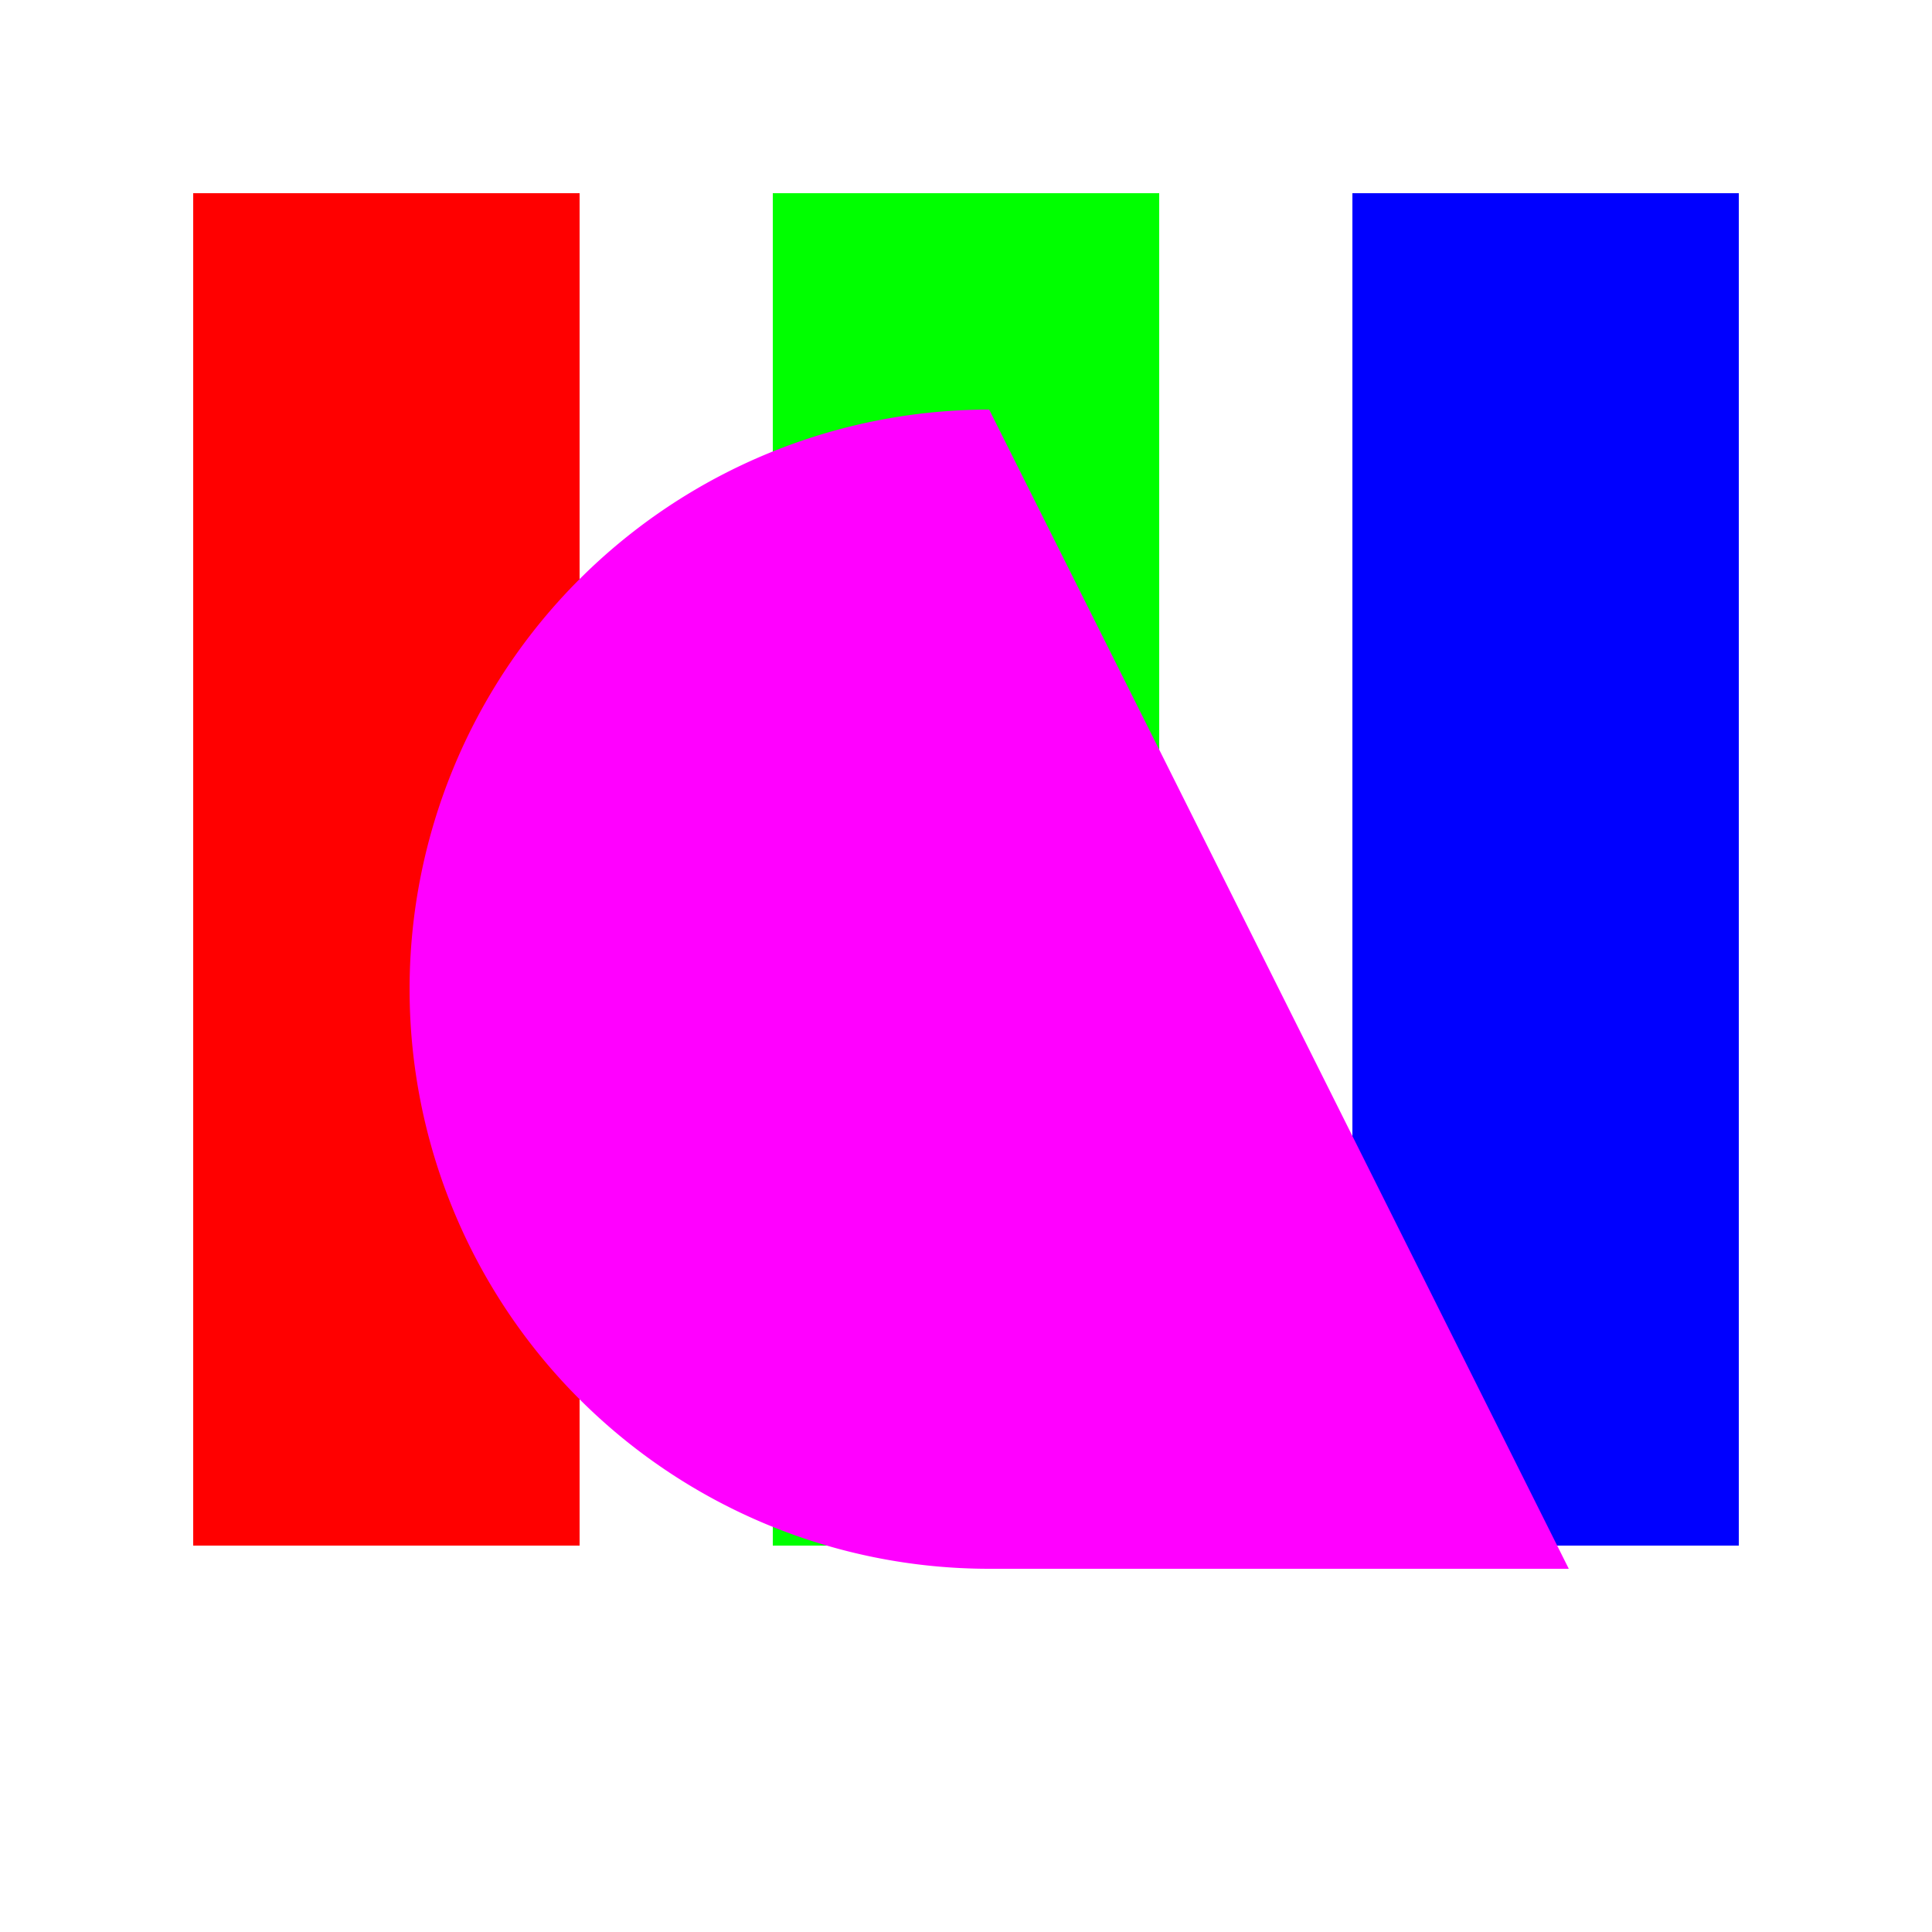
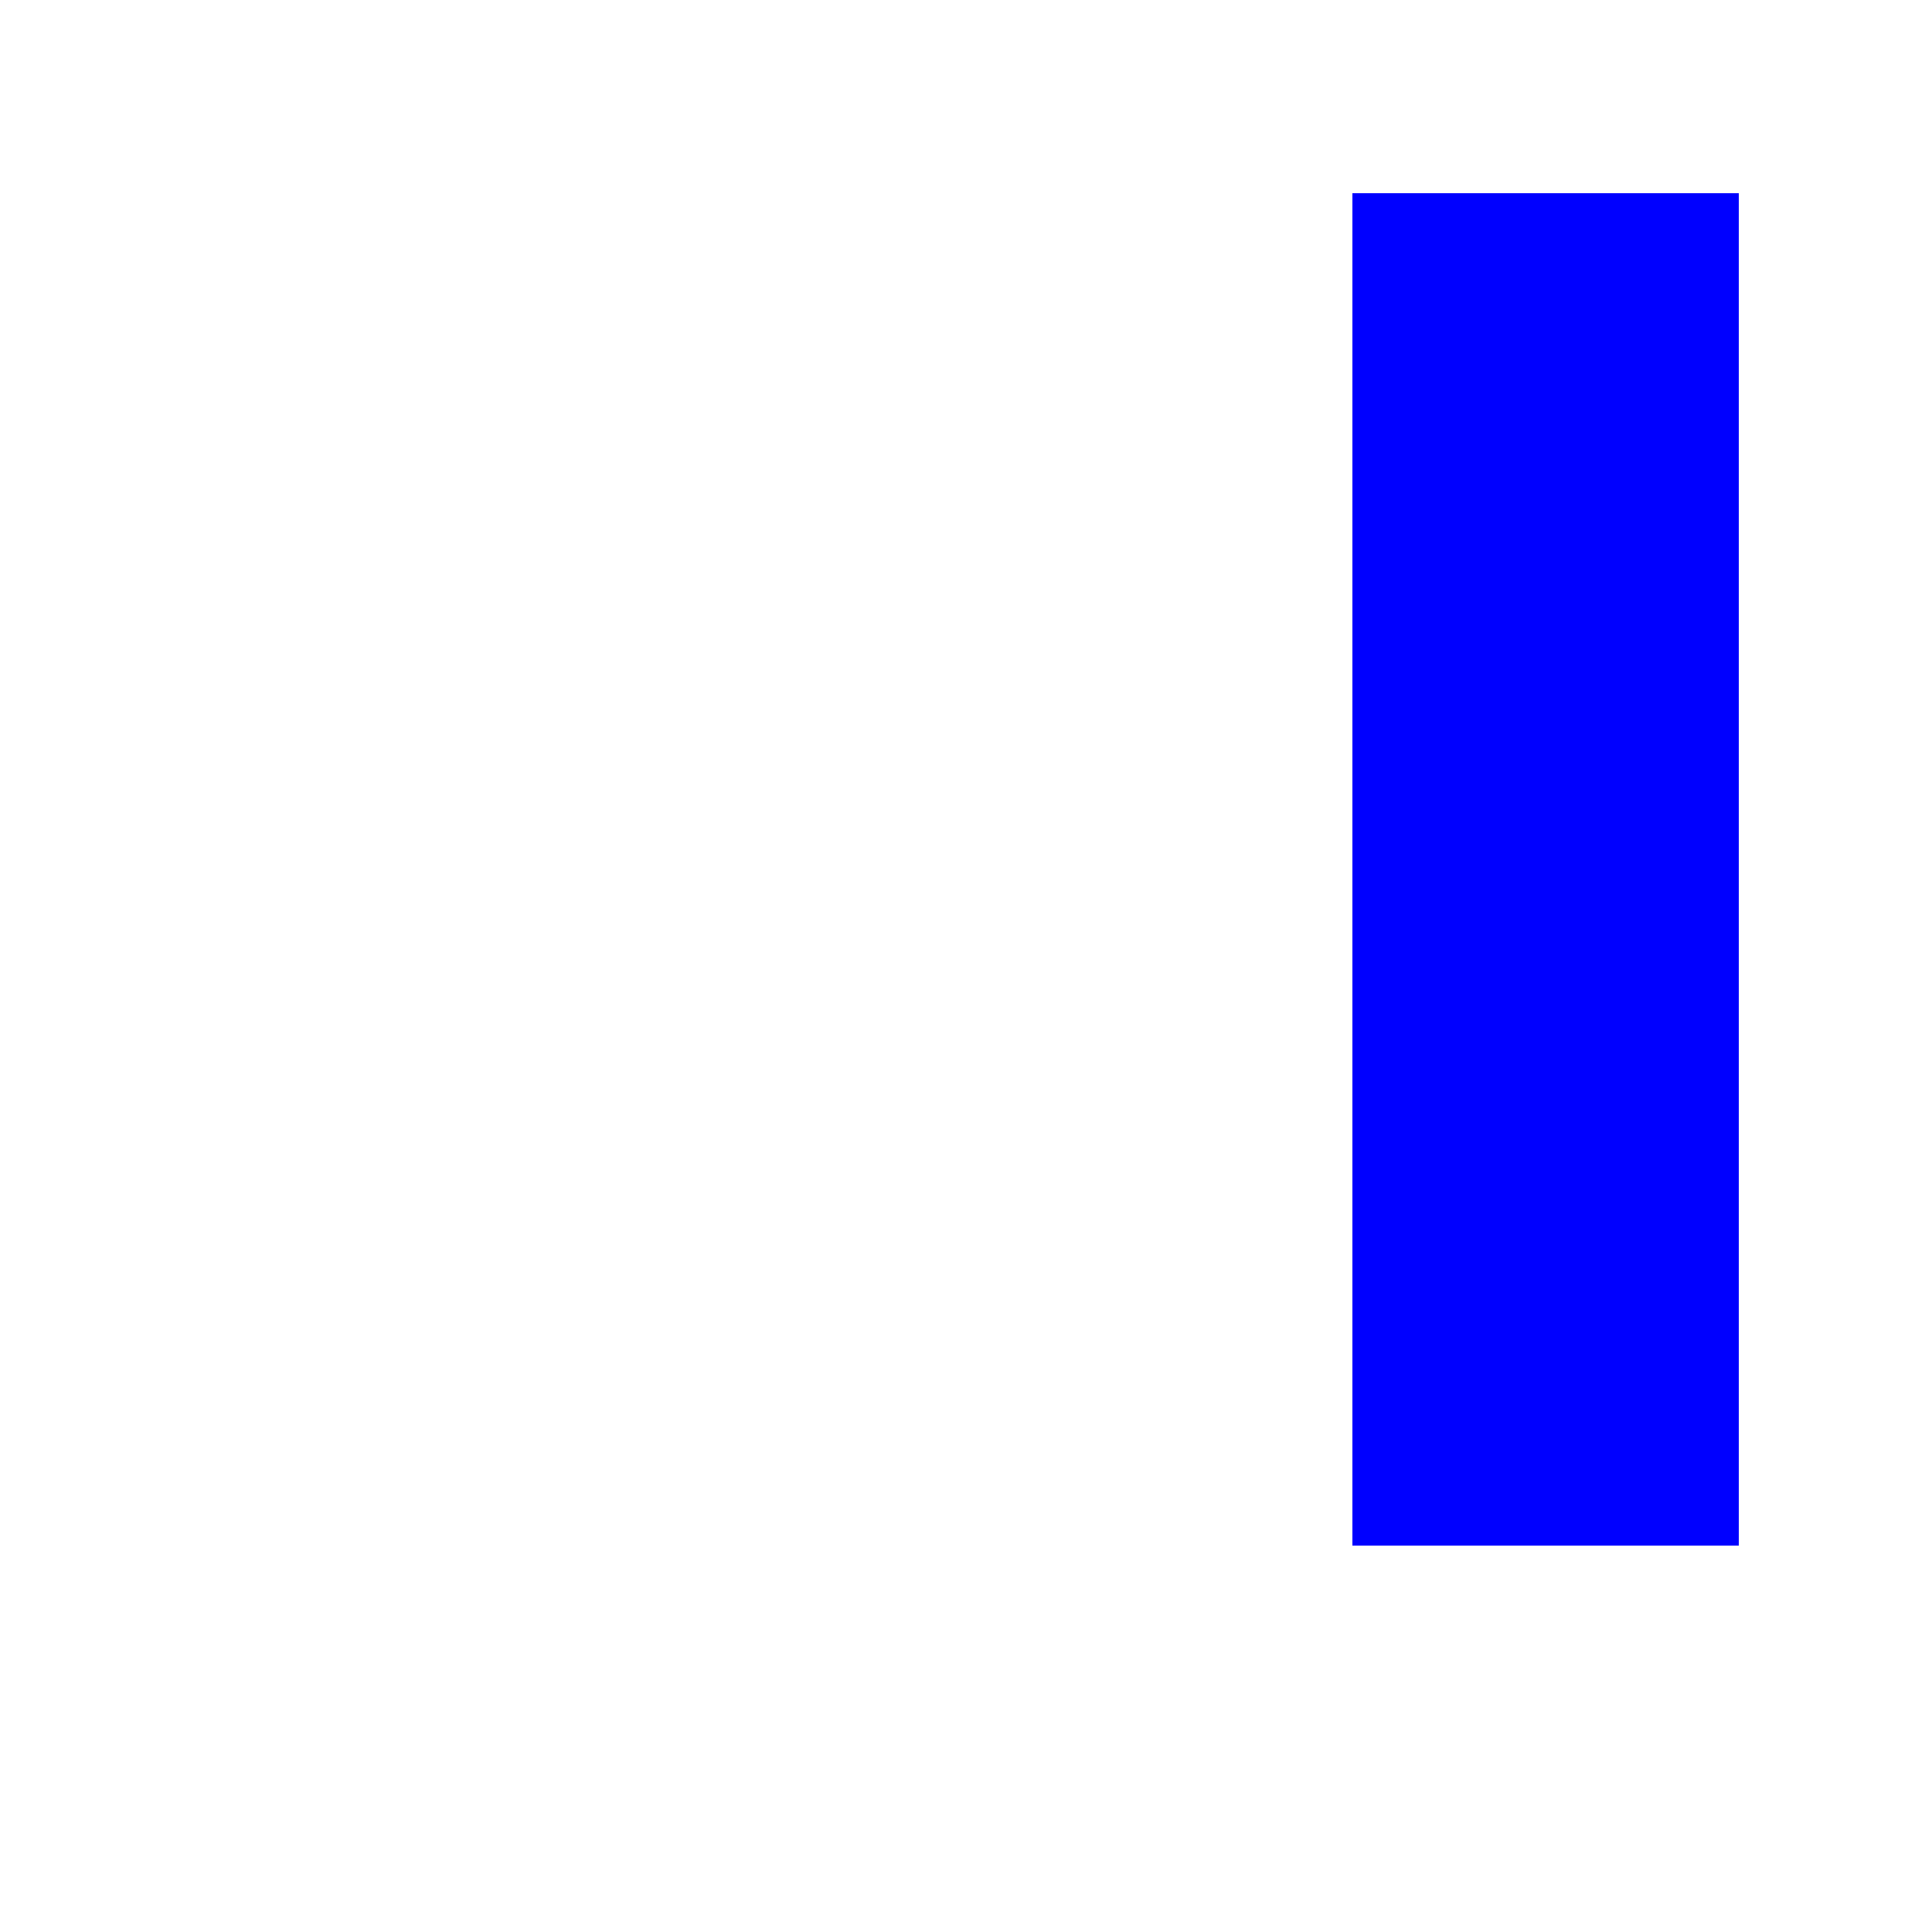
<svg xmlns="http://www.w3.org/2000/svg" width="500" height="500">
  <defs />
  <g>
-     <rect fill="#ffffff" stroke="none" x="0" y="0" width="512" height="512" />
-     <rect fill="#ff0000" stroke="none" x="50" y="50" width="100" height="350" />
-     <rect fill="#00ff00" stroke="none" x="200" y="50" width="100" height="350" />
    <rect fill="#0000ff" stroke="none" x="350" y="50" width="100" height="350" />
-     <path fill="#ff00ff" stroke="none" paint-order="stroke fill markers" d=" M 256 406 A 150 150 0 0 1 256 106 L 406 406 L 106 406 Z" />
  </g>
</svg>